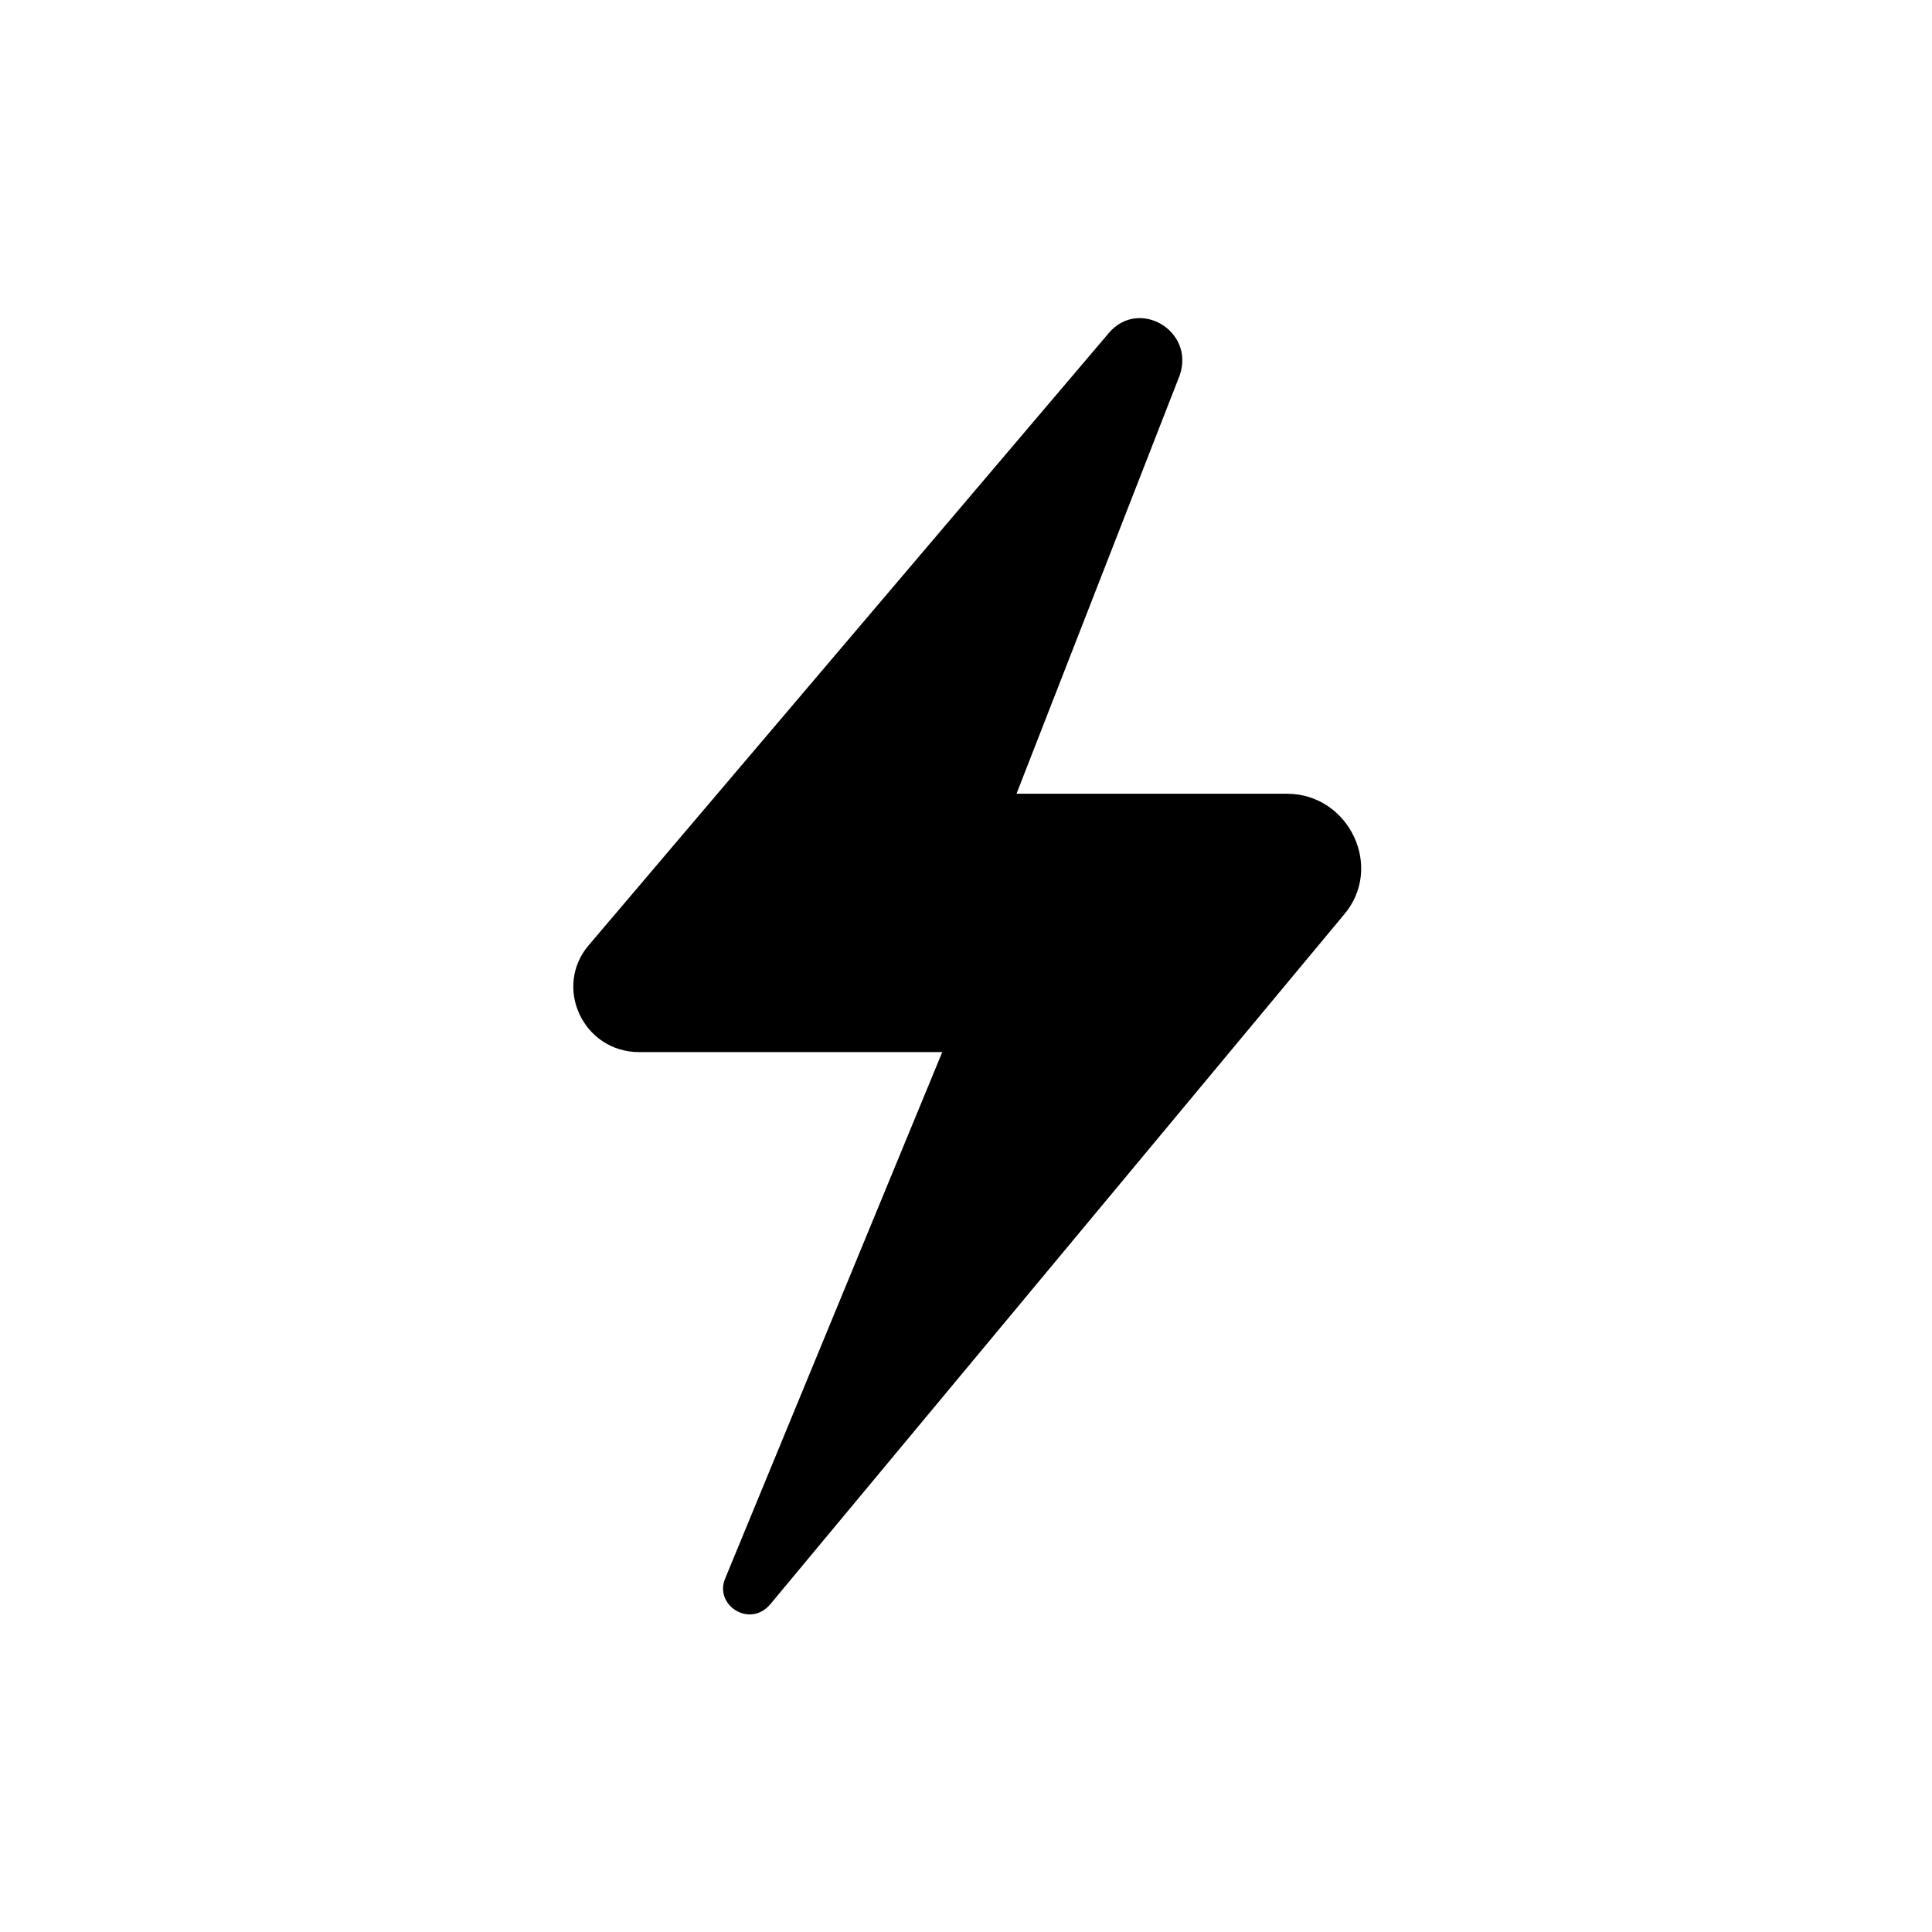
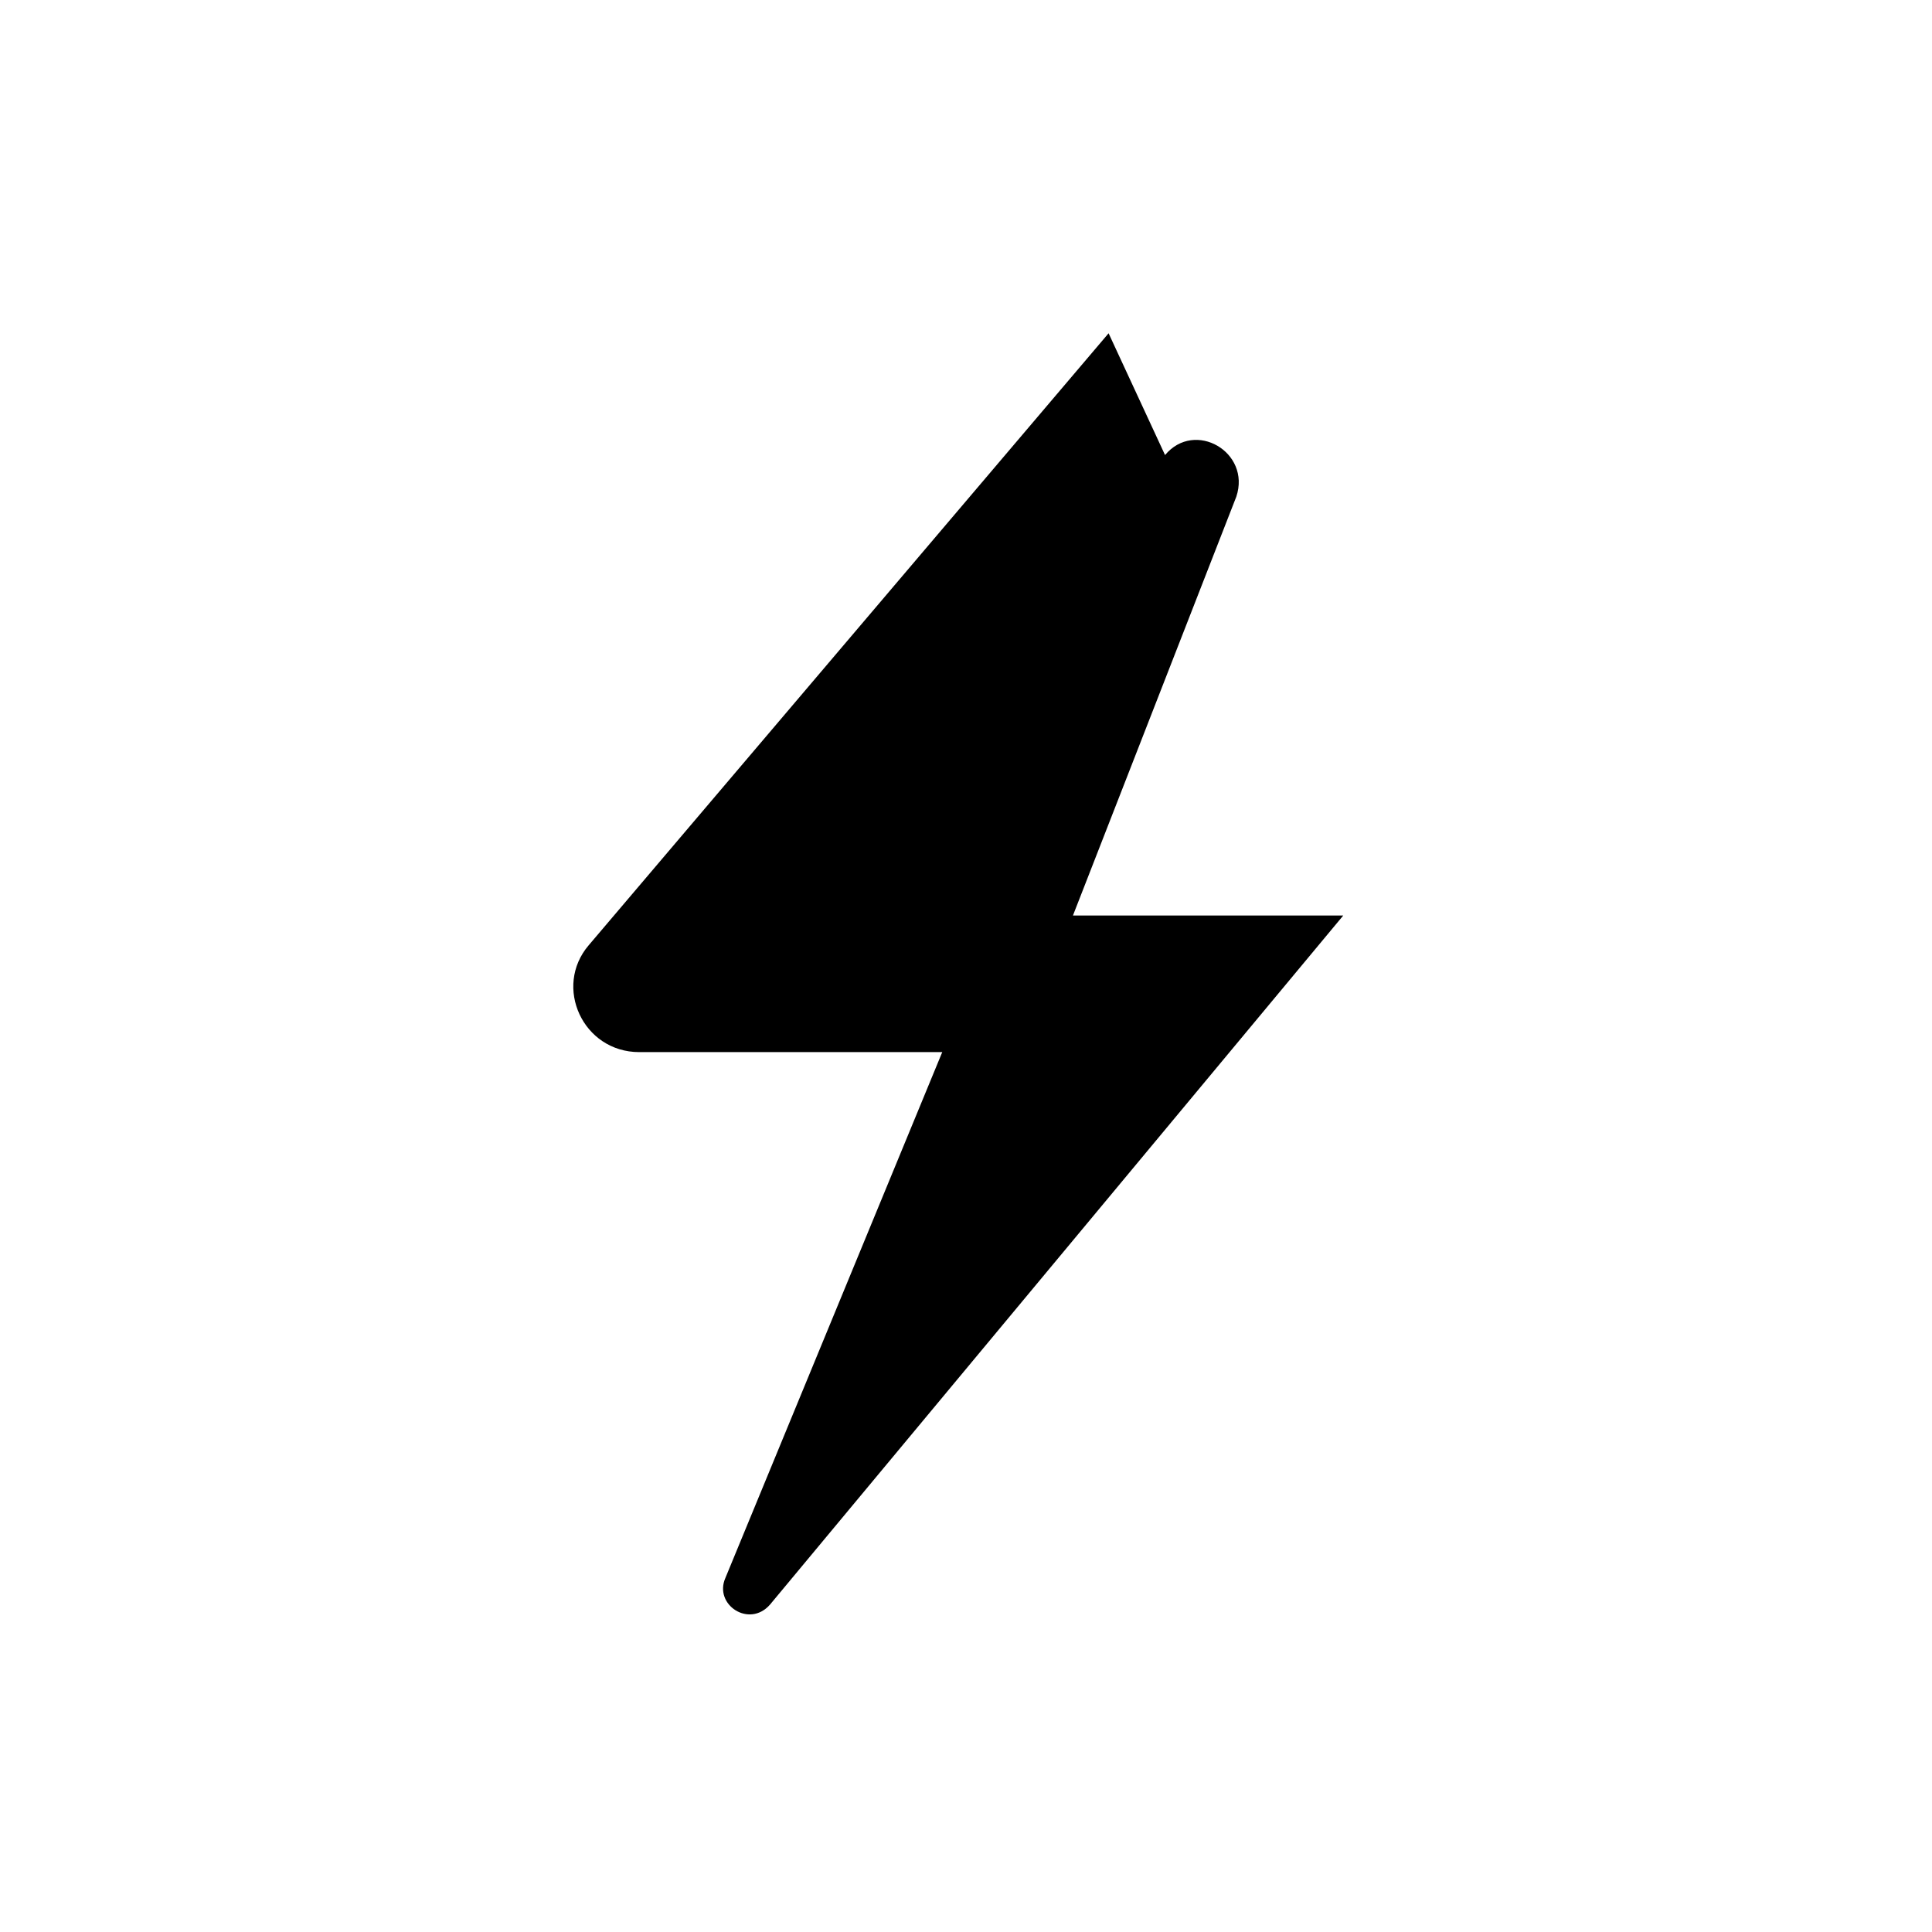
<svg xmlns="http://www.w3.org/2000/svg" fill="#000000" width="800px" height="800px" version="1.1" viewBox="144 144 512 512">
-   <path d="m437.79 232.32-137.76 162.16c-9.445 11.02-1.574 28.34 13.383 28.34h80.293l-57.465 139.34c-3.148 7.086 6.297 13.383 11.809 7.086l151.93-182.63c11.02-12.594 1.574-32.273-14.957-32.273h-71.637l43.297-111c3.938-11.809-11.02-20.469-18.891-11.023z" fill-rule="evenodd" />
+   <path d="m437.79 232.32-137.76 162.16c-9.445 11.02-1.574 28.34 13.383 28.34h80.293l-57.465 139.34c-3.148 7.086 6.297 13.383 11.809 7.086l151.93-182.63h-71.637l43.297-111c3.938-11.809-11.02-20.469-18.891-11.023z" fill-rule="evenodd" />
</svg>